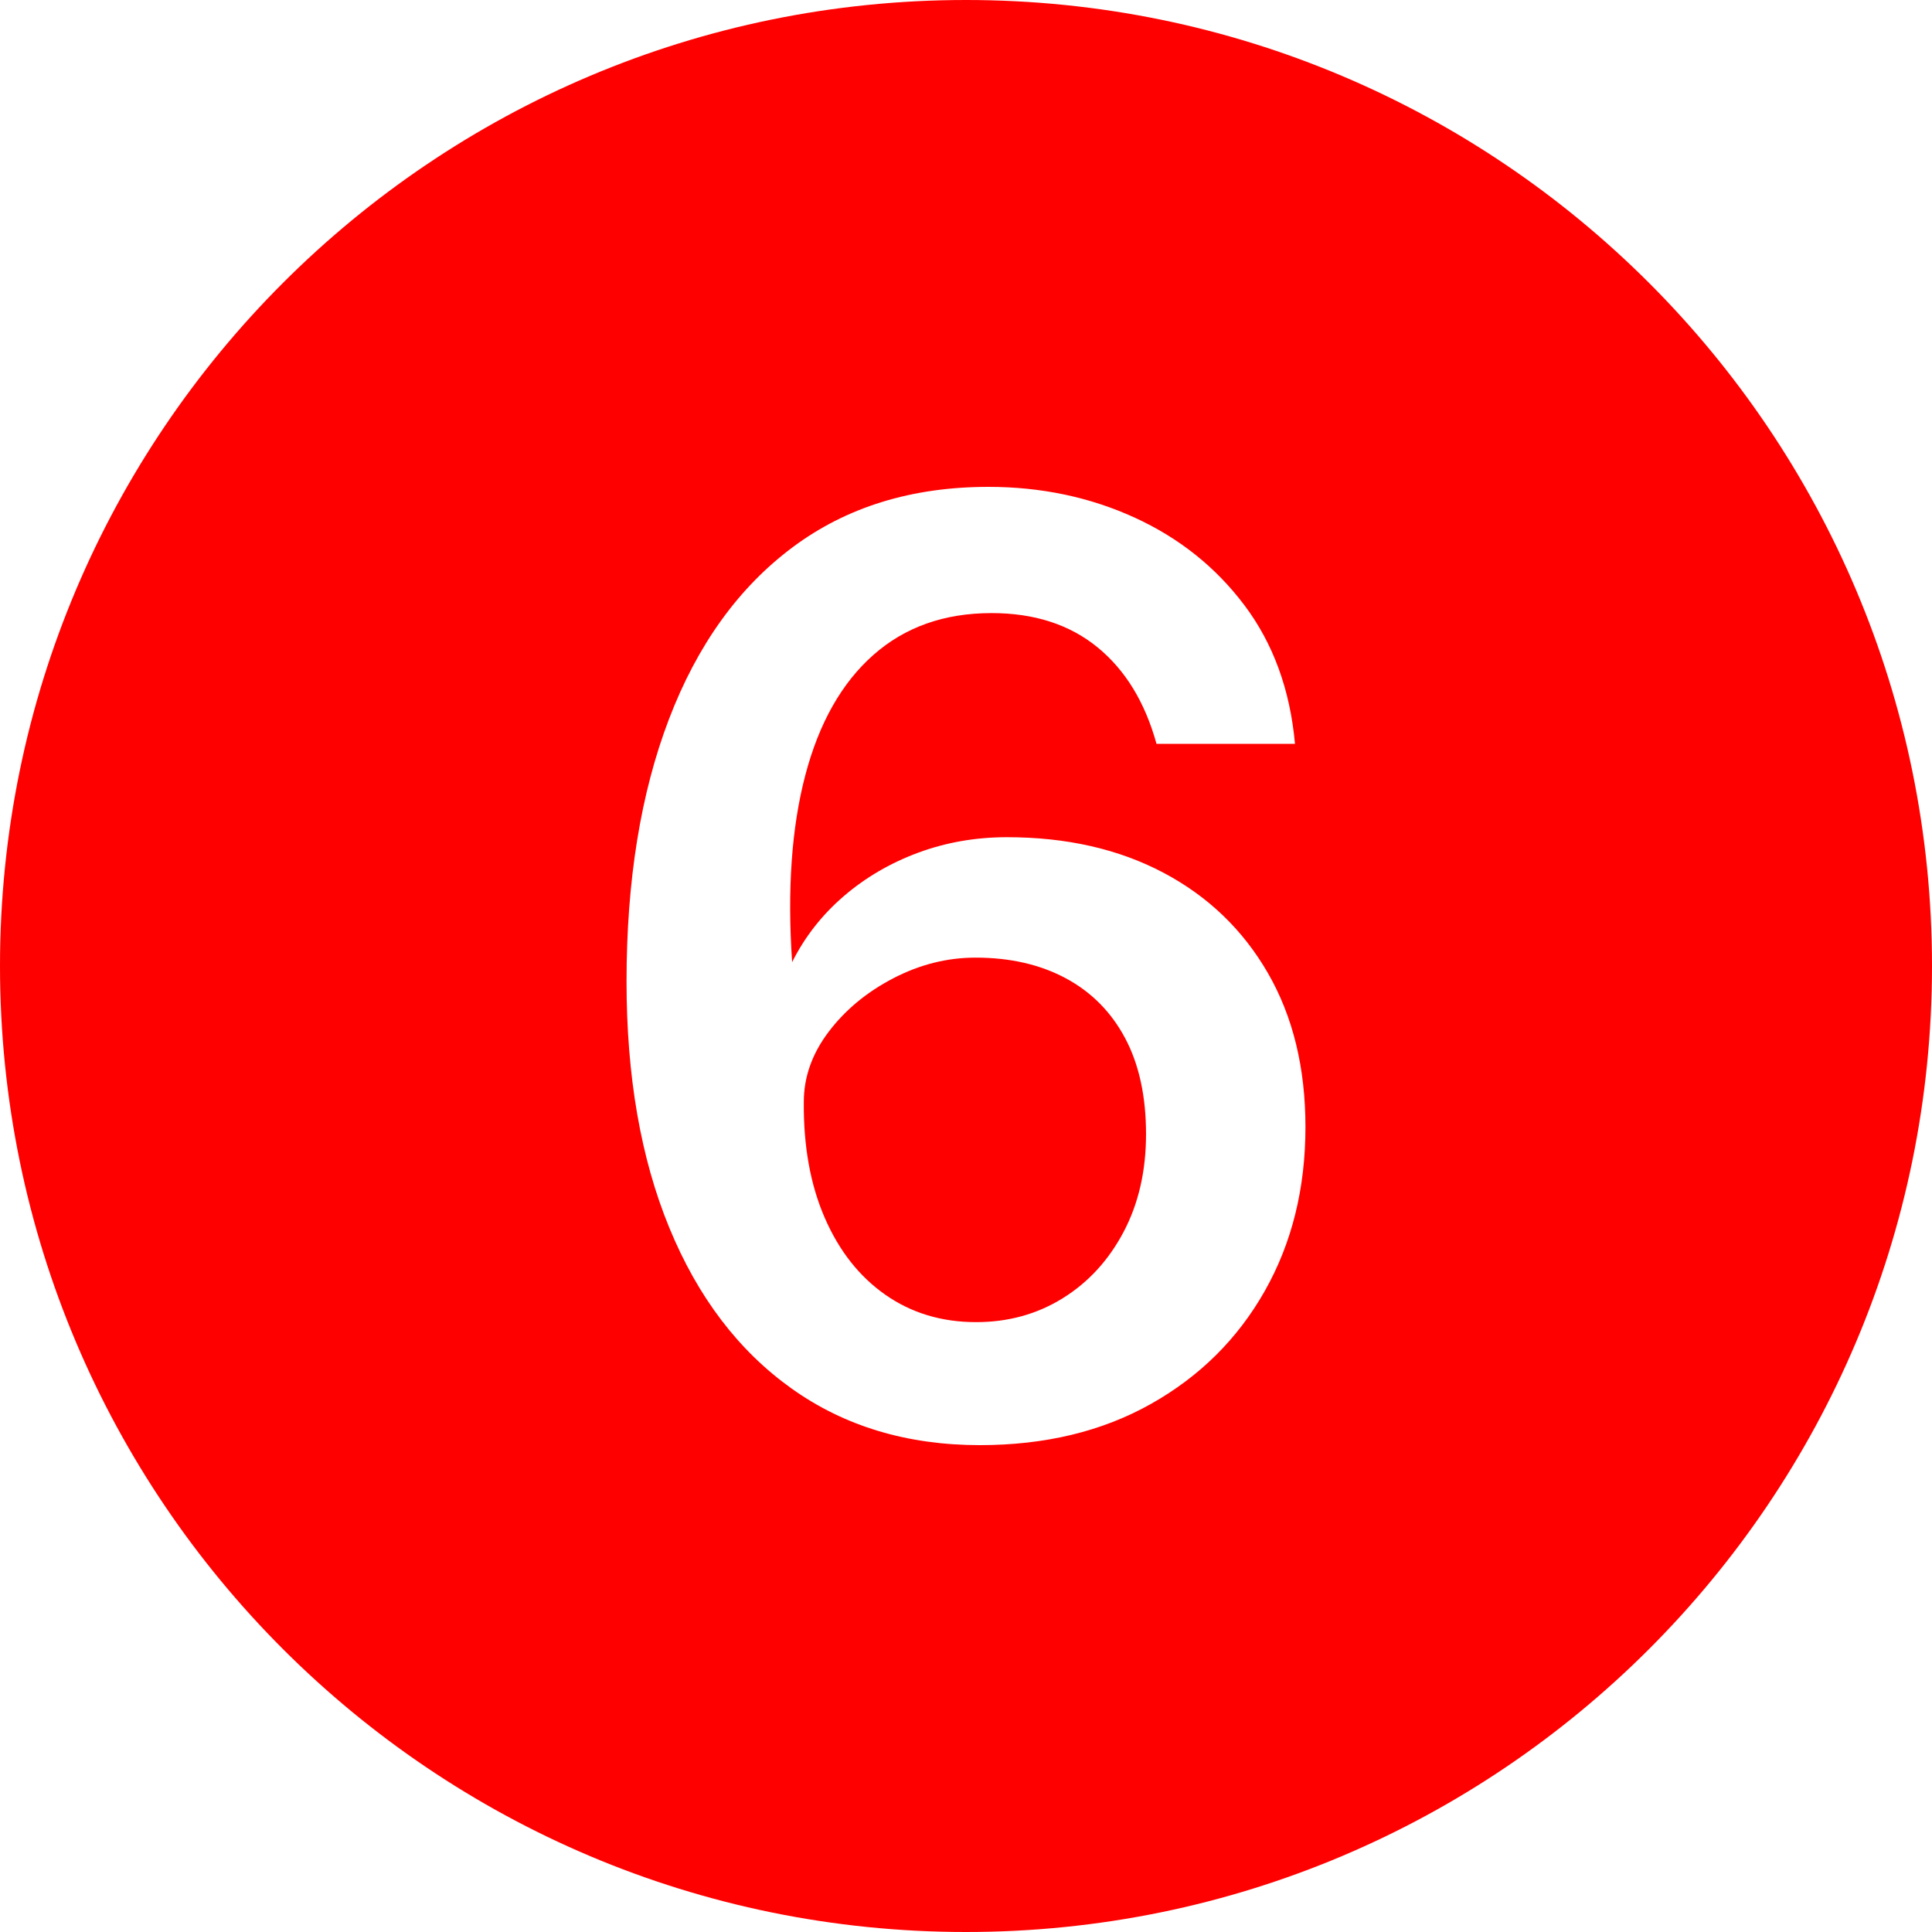
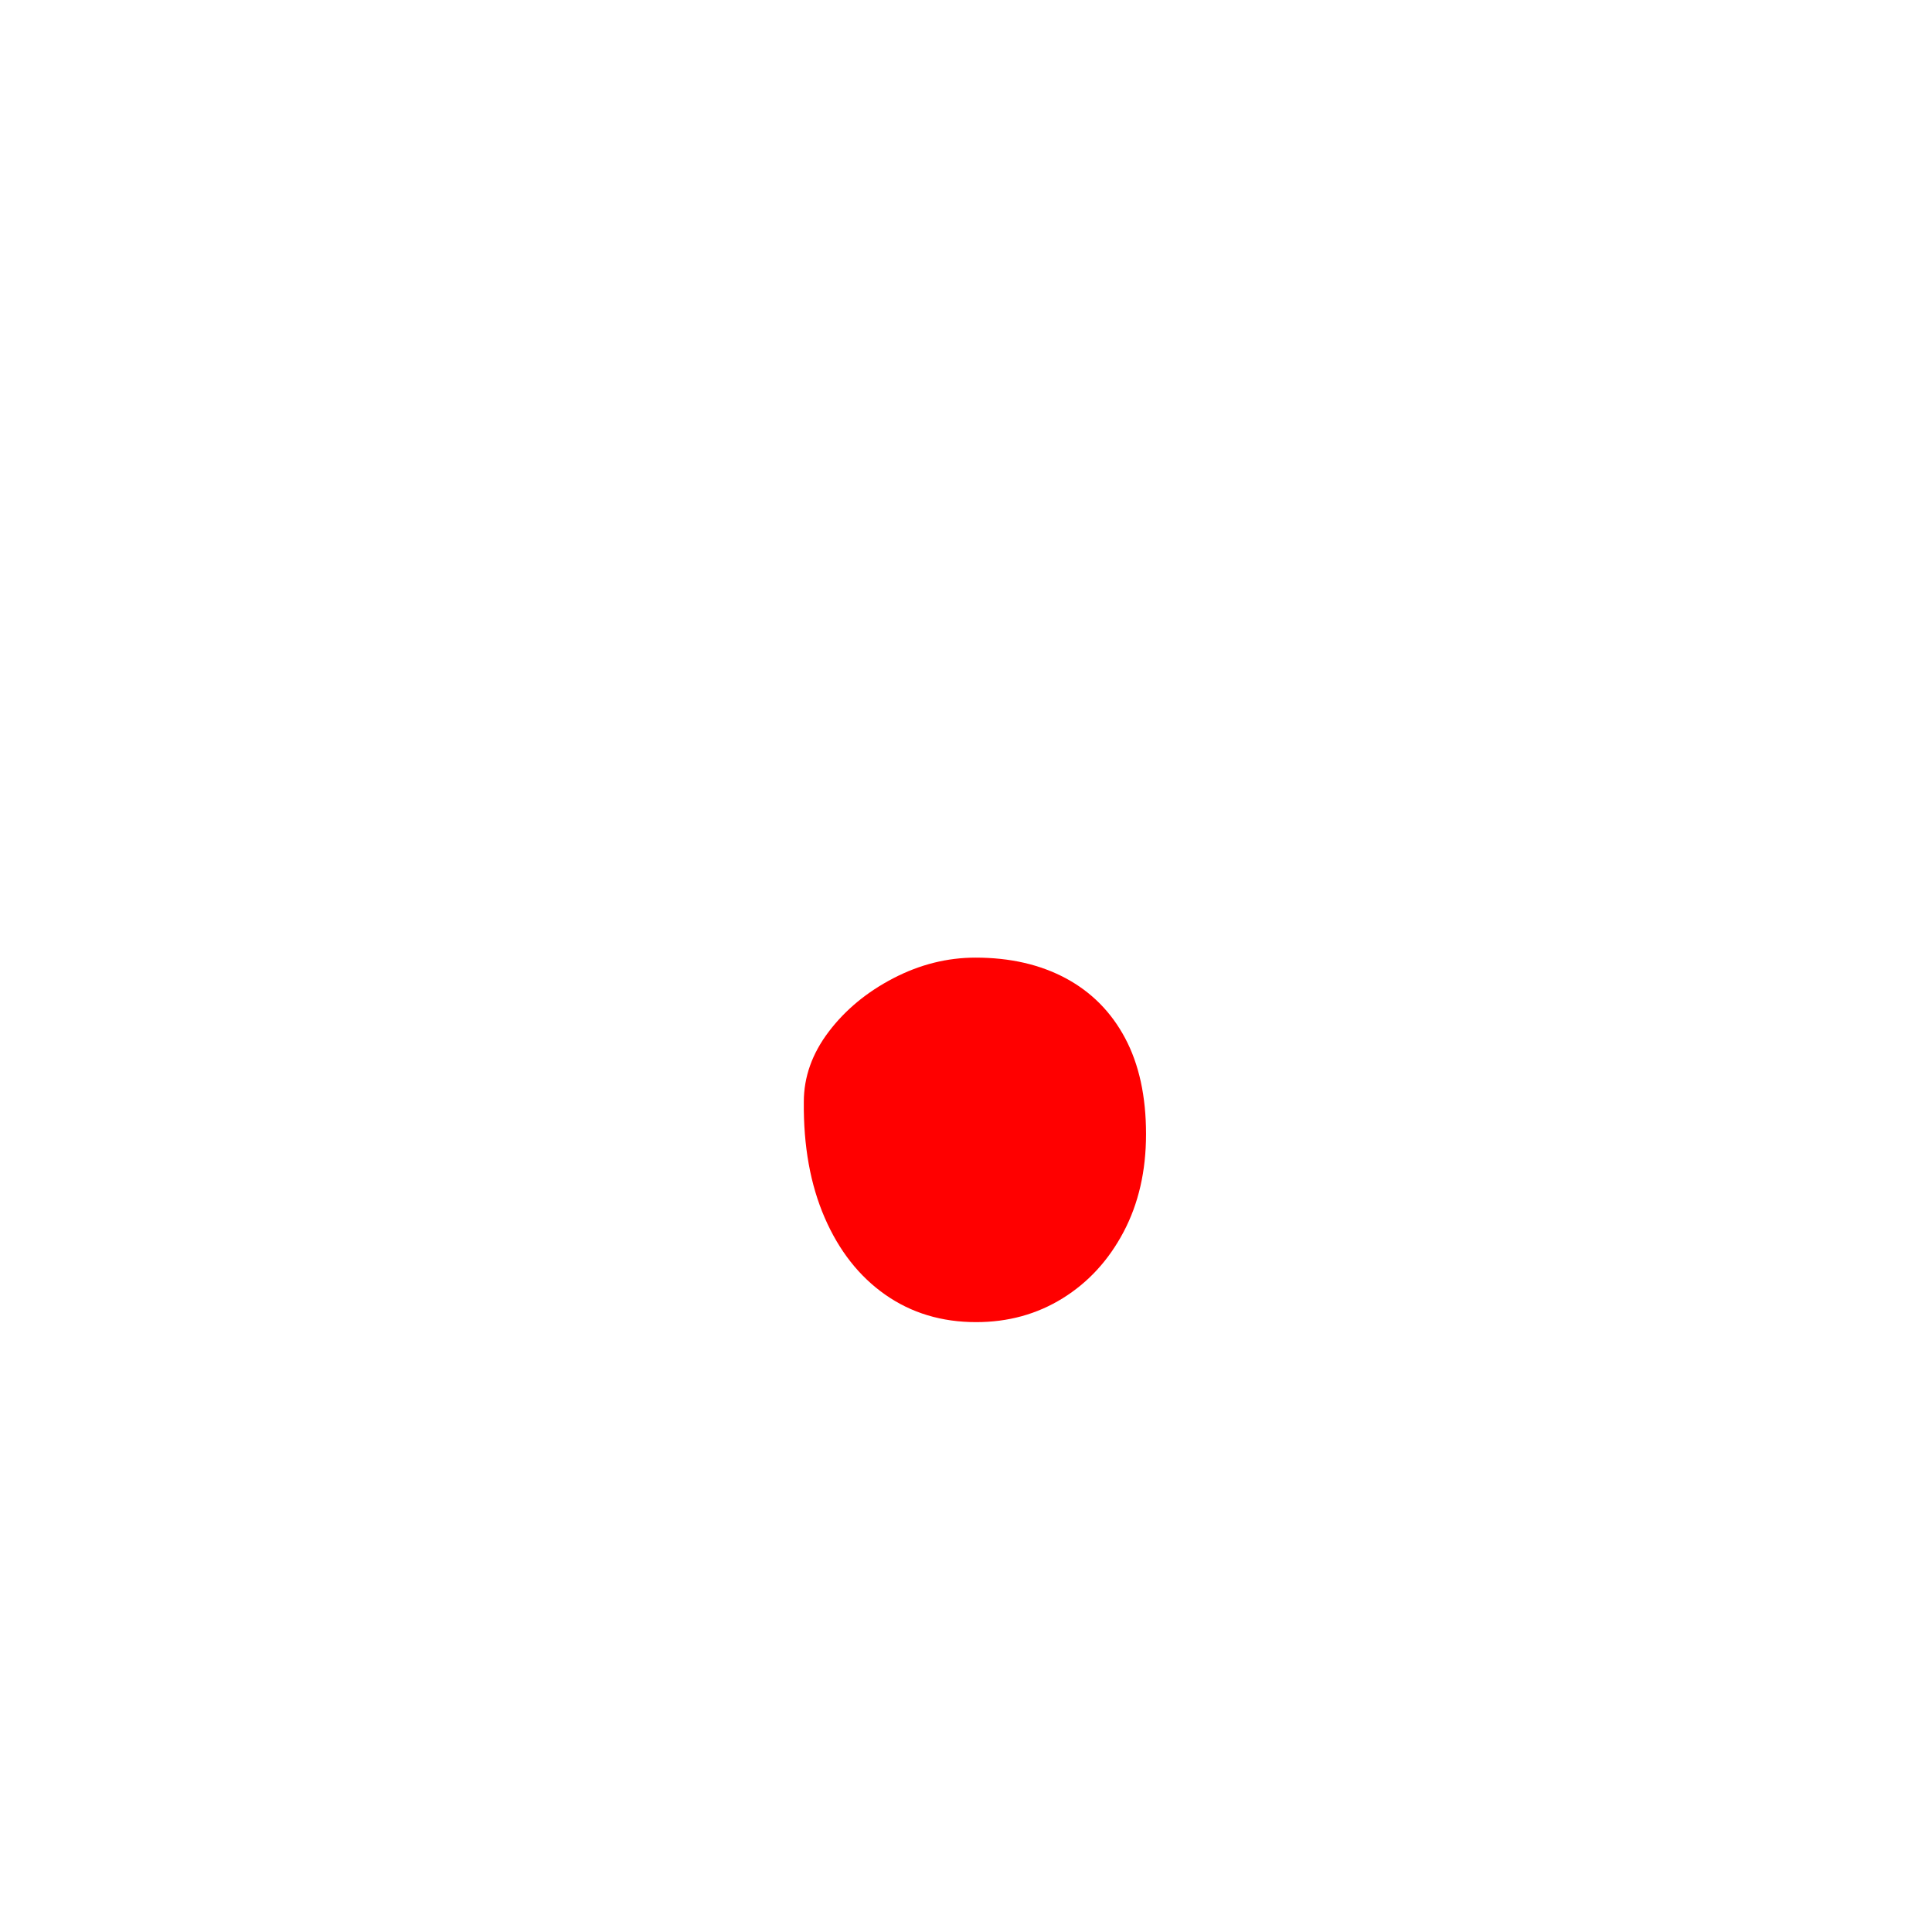
<svg xmlns="http://www.w3.org/2000/svg" data-name="Layer 1" fill="#ff0000" height="600" preserveAspectRatio="xMidYMid meet" version="1" viewBox="0.0 0.0 600.0 600.0" width="600" zoomAndPan="magnify">
  <g id="change1_1">
    <path d="M330.967,303.8c-7.966-4.266-17.3-6.4-28.004-6.4-8.794,0-17.3,2.134-25.519,6.4-8.221,4.269-14.91,9.8-20.072,16.6-5.16,6.8-7.741,14.069-7.741,21.8-.128,13.734,2.036,25.734,6.499,36,4.459,10.269,10.734,18.234,18.828,23.9,8.092,5.668,17.491,8.5,28.195,8.5,9.94,0,18.893-2.466,26.857-7.4,7.963-4.931,14.271-11.8,18.924-20.6,4.65-8.8,6.978-18.932,6.978-30.4,0-11.731-2.168-21.666-6.499-29.8-4.334-8.131-10.483-14.331-18.446-18.6Z" />
  </g>
  <g id="change1_2">
-     <path d="M300,0C134.314,0,0,134.315,0,300s134.314,300,300,300,300-134.315,300-300S465.686,0,300,0Zm92.806,400.9c-8.412,14.869-20.2,26.569-35.364,35.1-15.167,8.531-32.878,12.8-53.141,12.8-22.556,0-42.054-5.866-58.493-17.6-16.439-11.731-29.088-28.365-37.943-49.9-8.859-21.531-13.286-47.031-13.286-76.5,0-31.331,4.397-58.5,13.19-81.5s21.566-40.766,38.326-53.3c16.756-12.531,37.051-18.8,60.883-18.8,16.311,0,31.411,3.169,45.303,9.5,13.889,6.334,25.295,15.435,34.217,27.3,8.918,11.869,14.146,26.2,15.674,43h-43.009c-3.569-12.931-9.687-22.931-18.351-30-8.668-7.066-19.627-10.6-32.879-10.6-14.656,0-26.891,4.334-36.701,13-9.814,8.669-16.855,21.1-21.123,37.3-4.271,16.2-5.639,35.569-4.109,58.1,3.948-7.866,9.301-14.7,16.057-20.5,6.753-5.8,14.462-10.3,23.13-13.5,8.665-3.2,17.84-4.8,27.526-4.8,18.476,0,34.661,3.668,48.553,11,13.889,7.334,24.722,17.734,32.496,31.2,7.771,13.469,11.66,29.4,11.66,47.8,0,19.069-4.205,36.034-12.615,50.9Z" />
-   </g>
+     </g>
</svg>